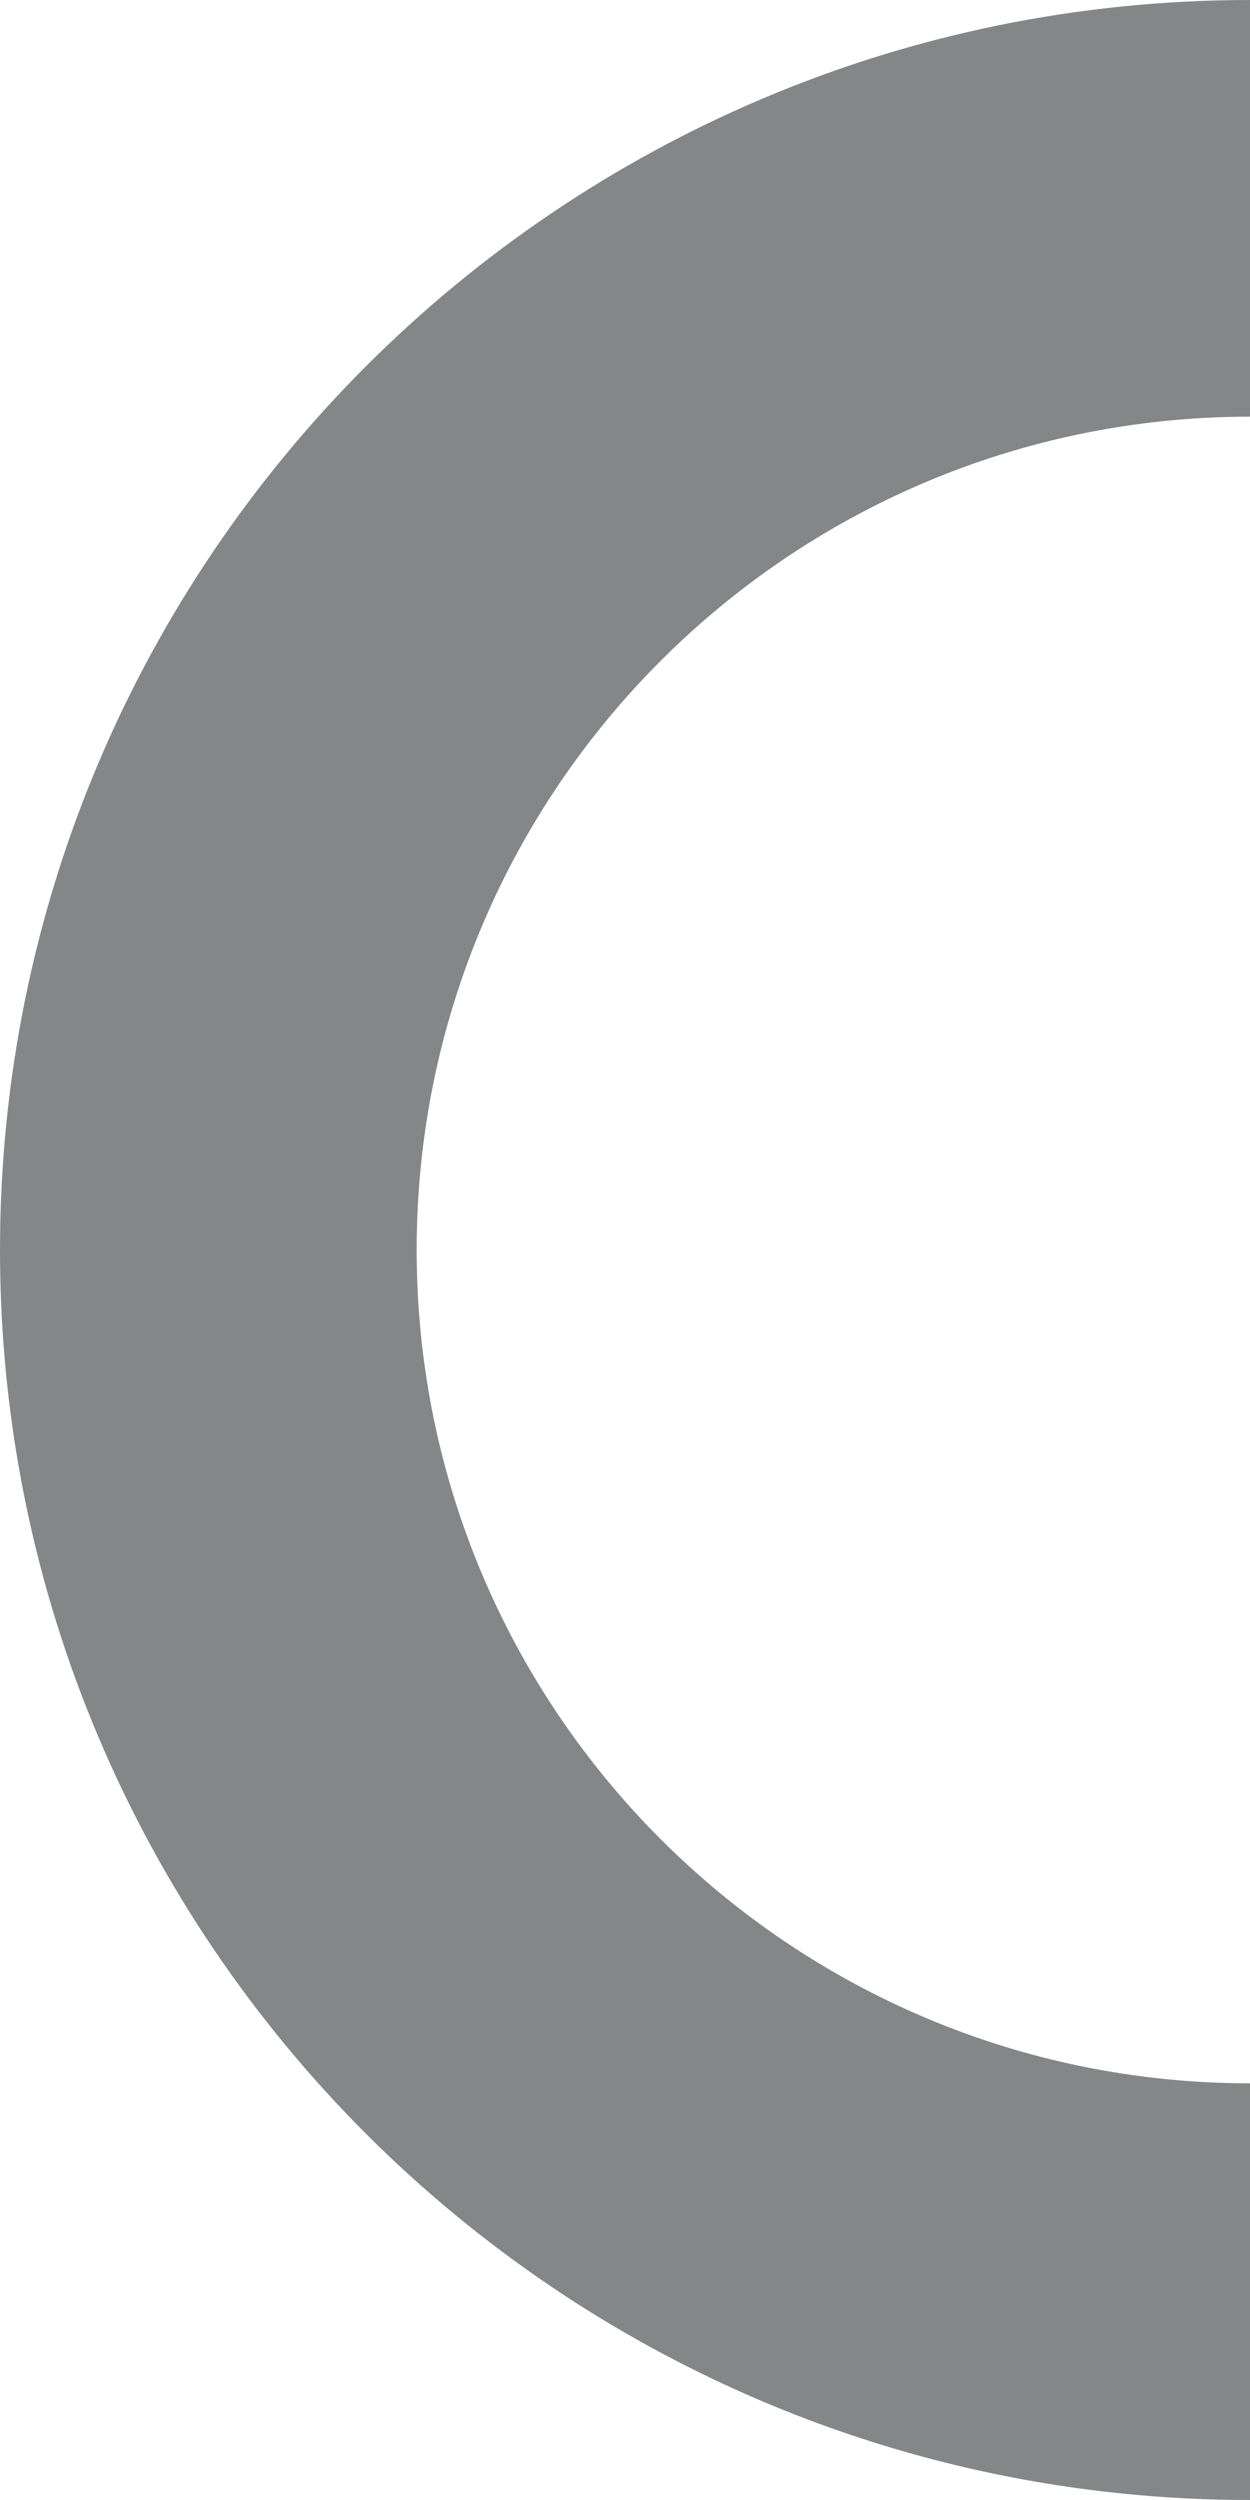
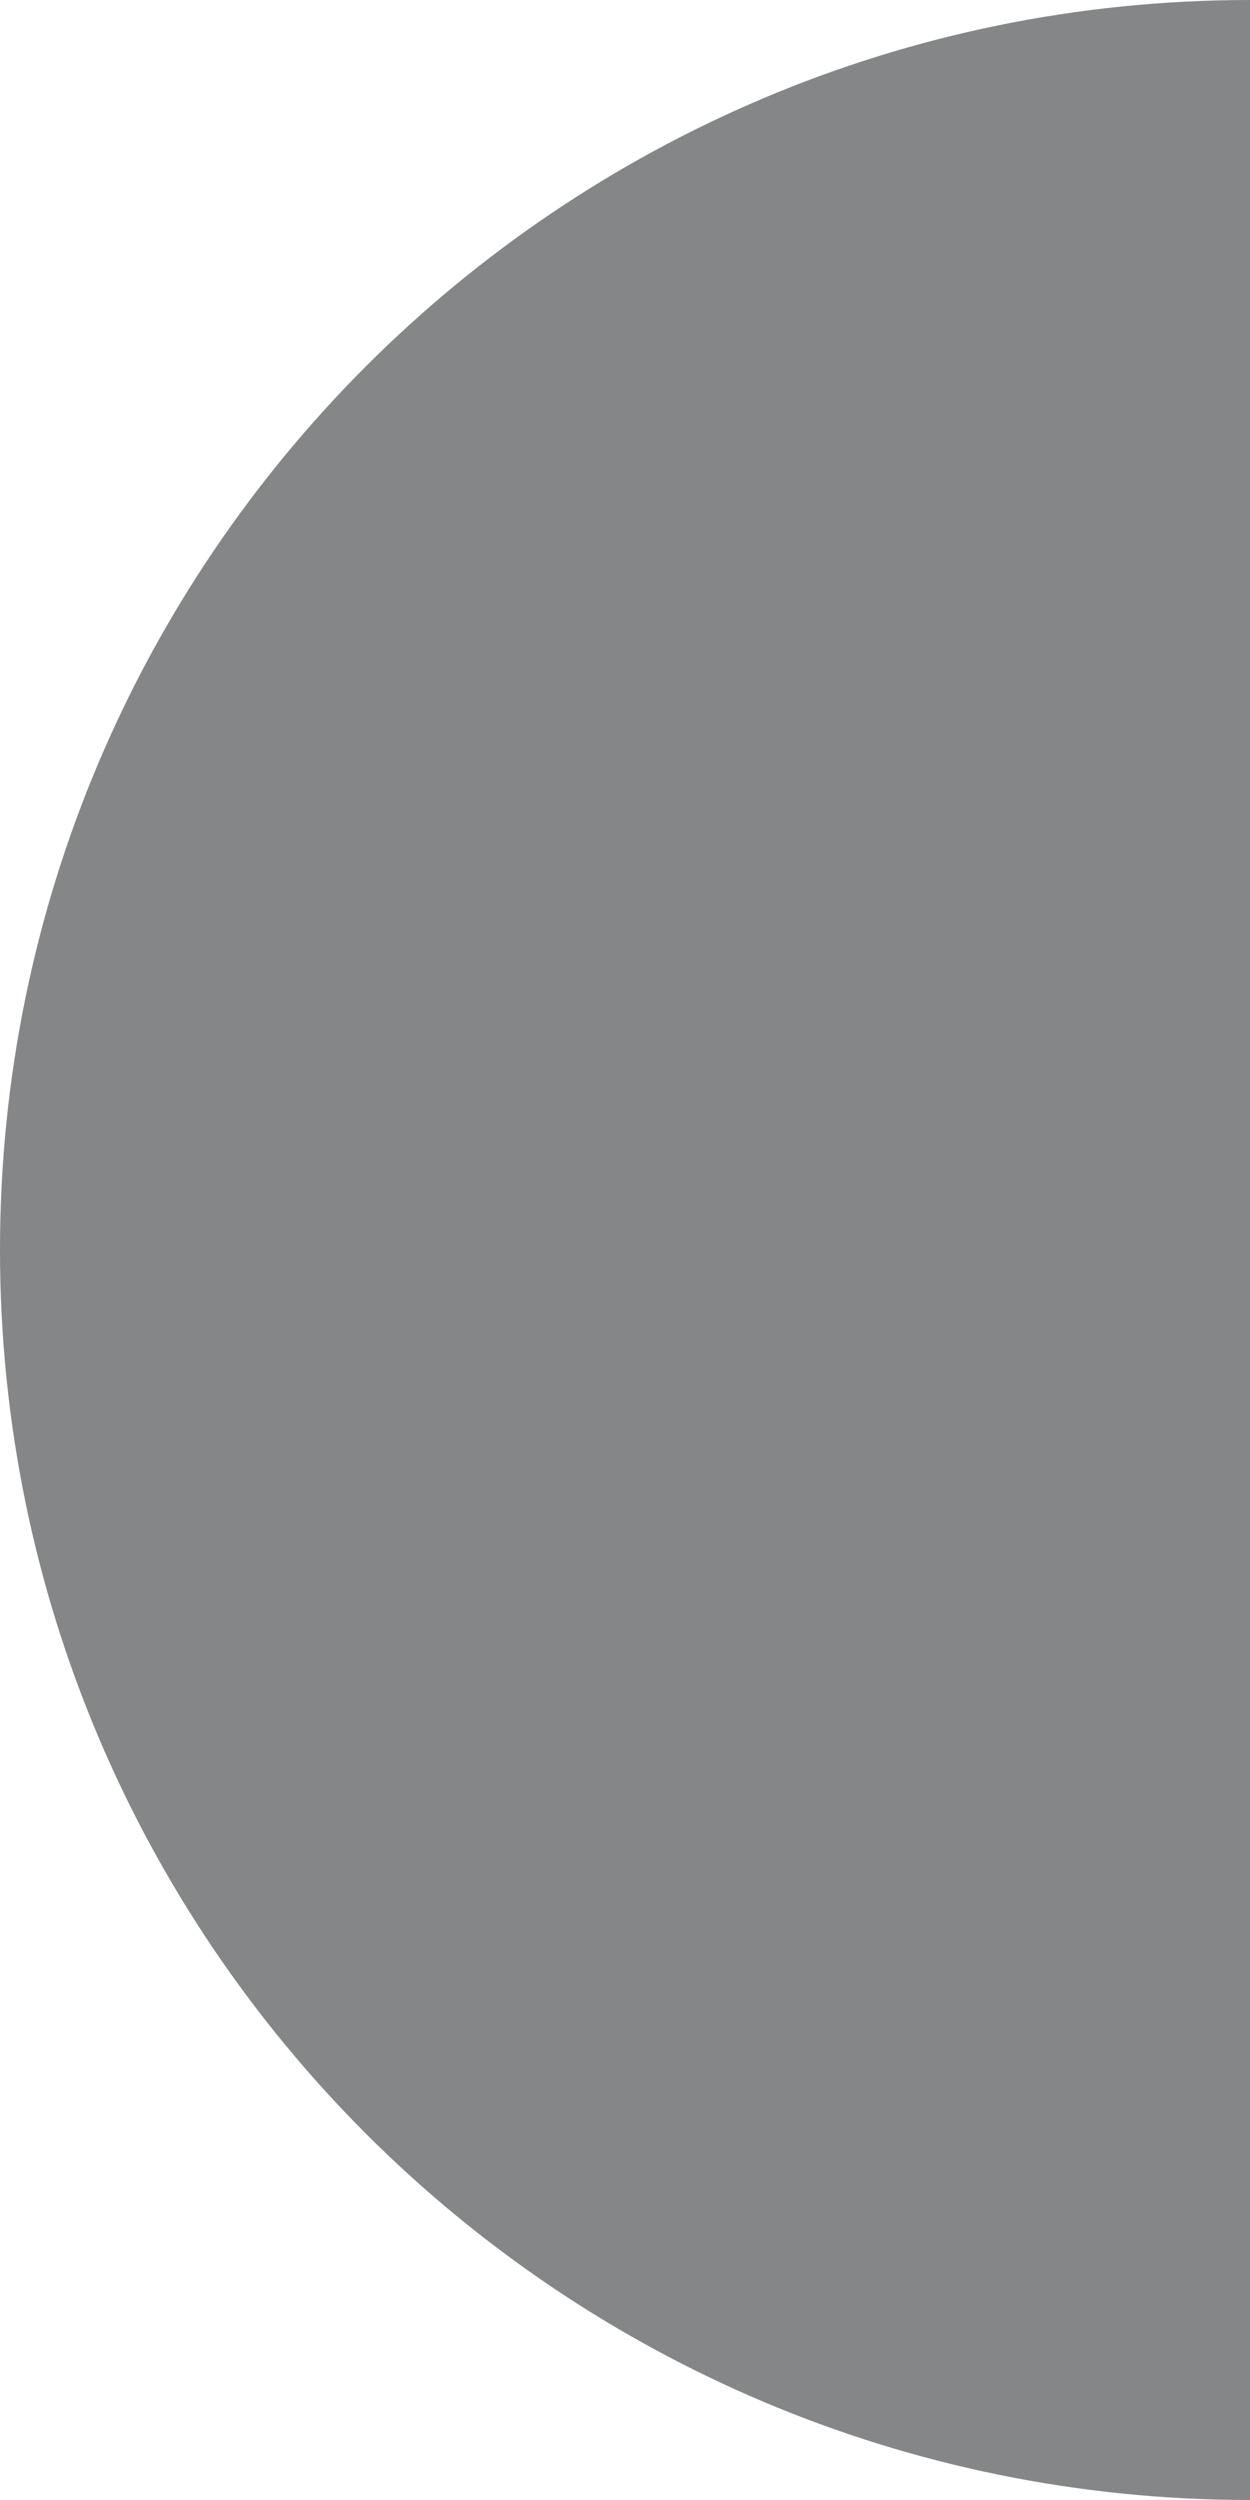
<svg xmlns="http://www.w3.org/2000/svg" xml:space="preserve" width="15.24mm" height="30.48mm" version="1.1" style="shape-rendering:geometricPrecision; text-rendering:geometricPrecision; image-rendering:optimizeQuality; fill-rule:evenodd; clip-rule:evenodd" viewBox="0 0 1524 3048">
  <defs>
    <style type="text/css">
   
    .fil0 {fill:#848688}
   
  </style>
  </defs>
  <g id="Слой_x0020_1">
-     <path class="fil0" d="M1524 2540l0 508c-841.68,0 -1524,-682.32 -1524,-1524 0,-841.68 682.32,-1524 1524,-1524l0 508c-561.12,0 -1016,454.88 -1016,1016 0,561.12 454.88,1016 1016,1016z" />
+     <path class="fil0" d="M1524 2540l0 508c-841.68,0 -1524,-682.32 -1524,-1524 0,-841.68 682.32,-1524 1524,-1524l0 508z" />
  </g>
</svg>